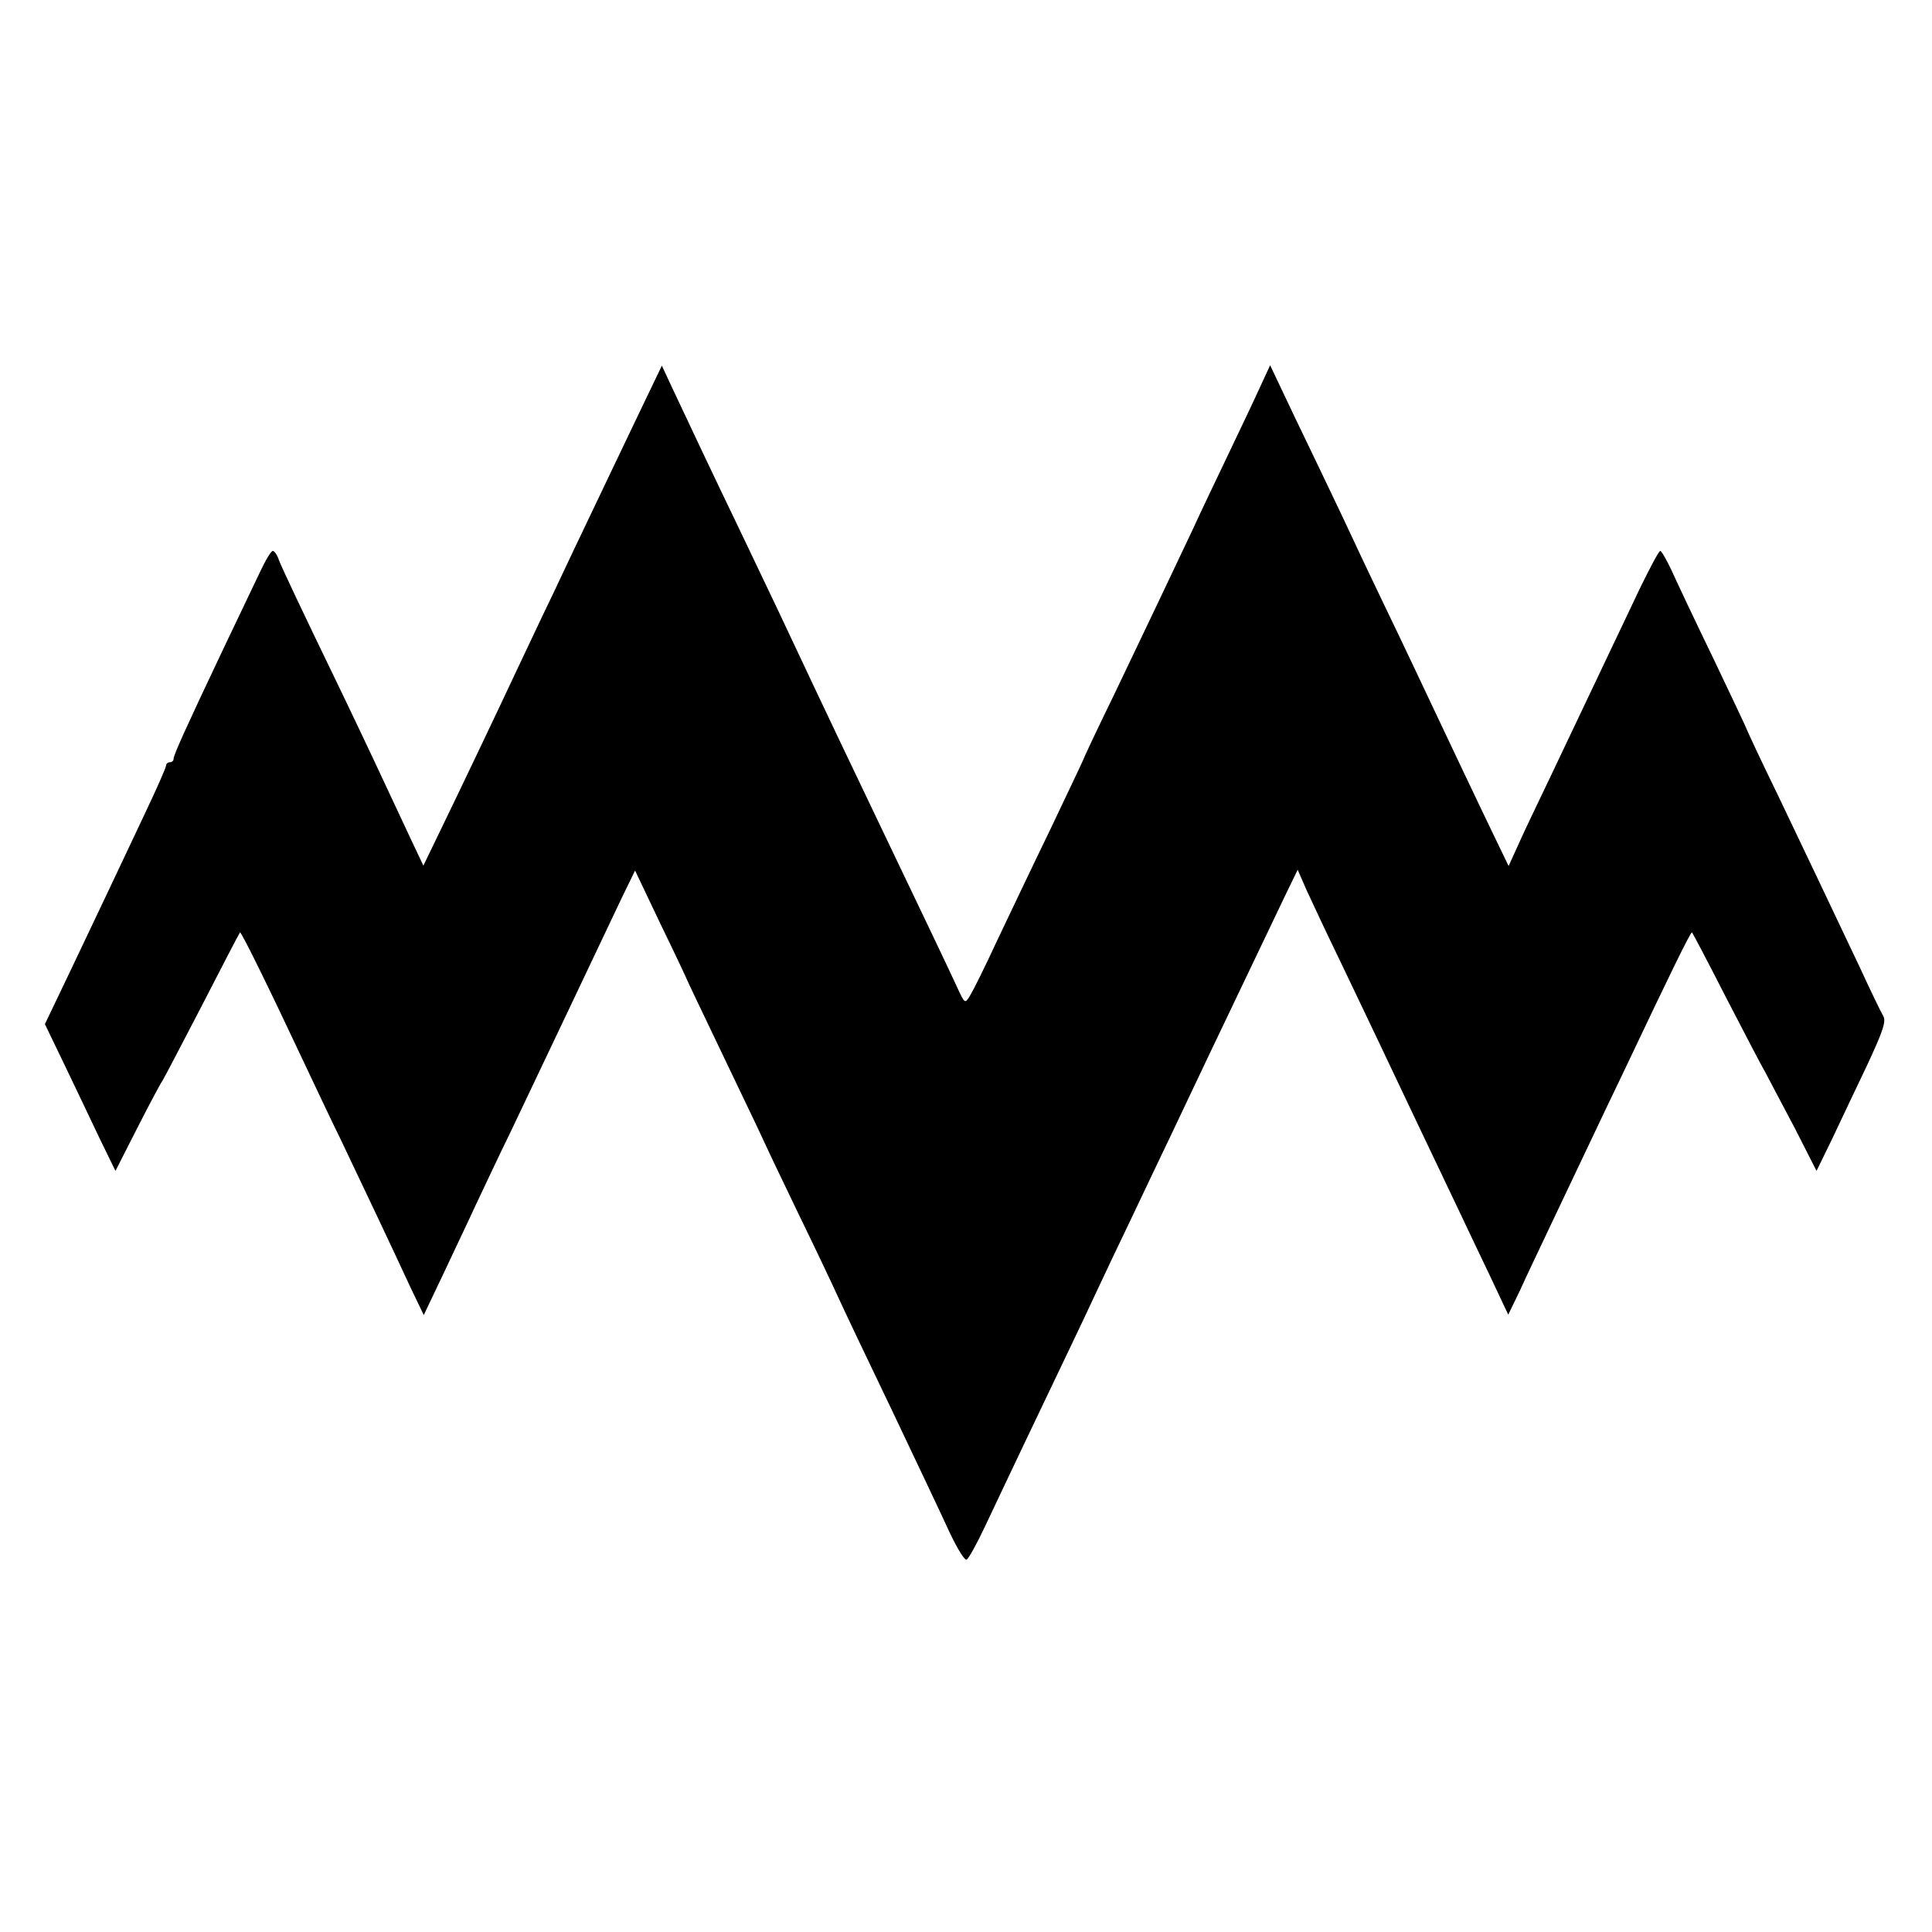
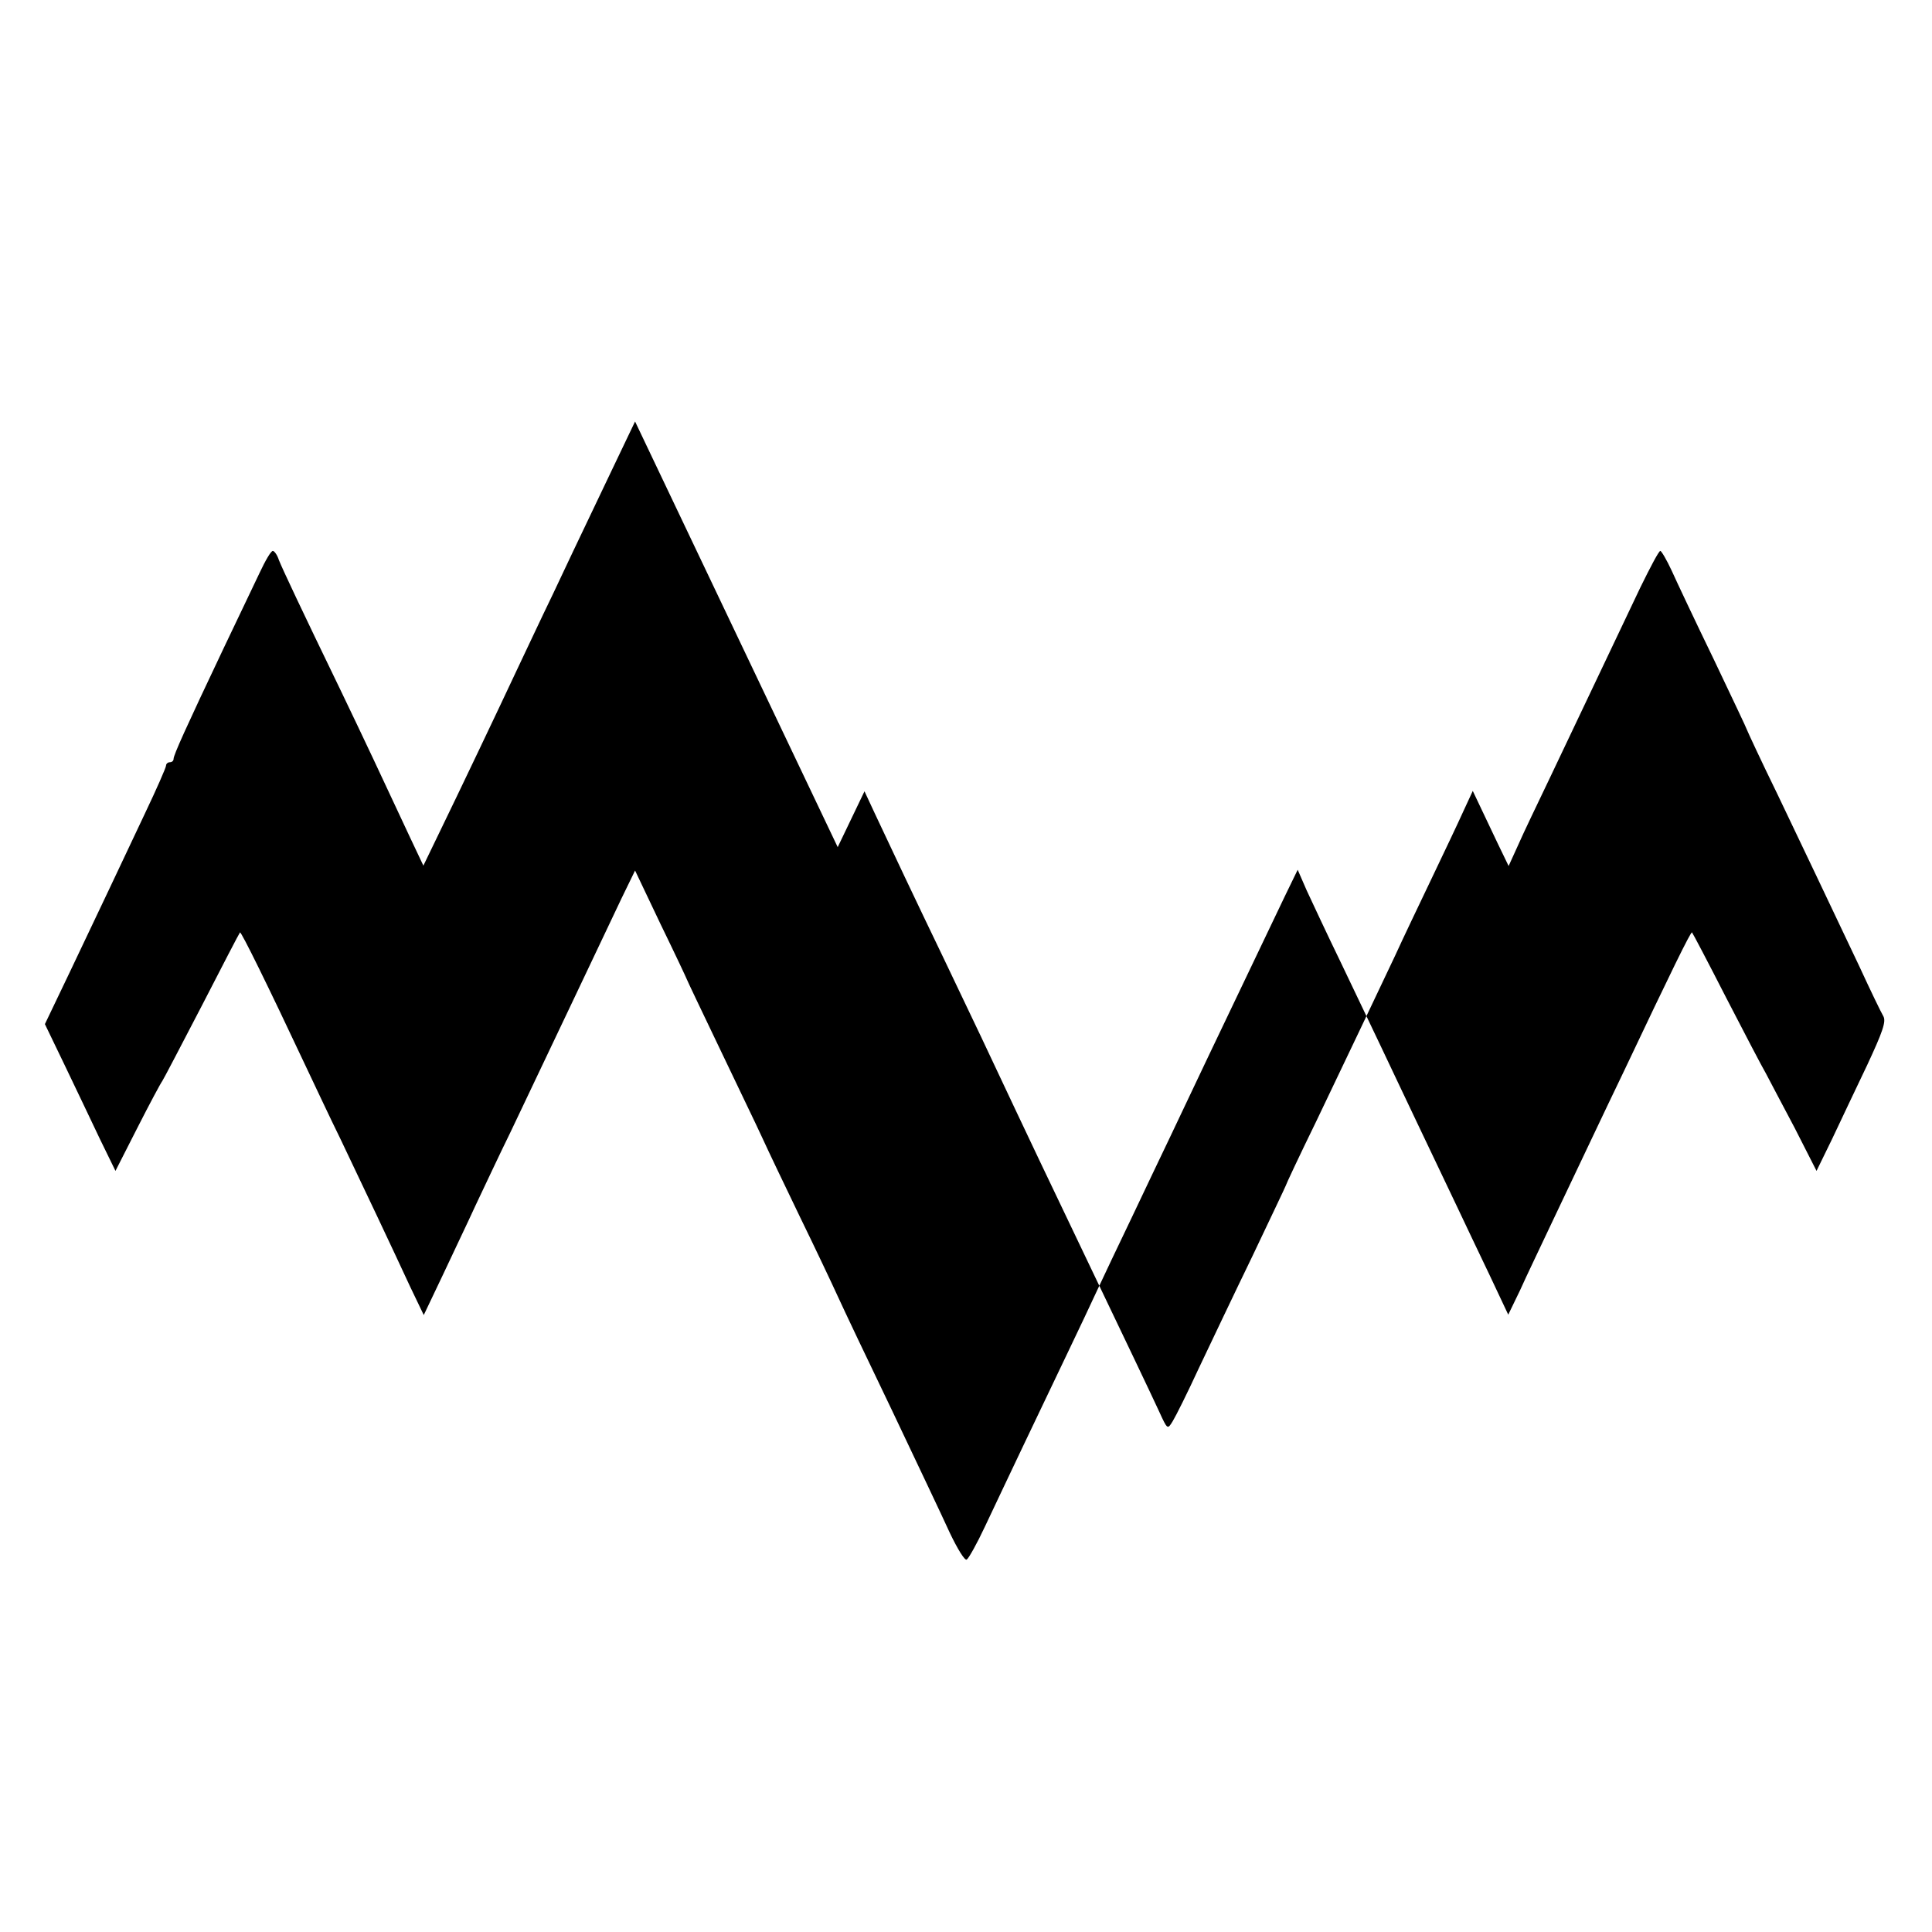
<svg xmlns="http://www.w3.org/2000/svg" version="1.0" width="512pt" height="512pt" viewBox="0 0 512 512" preserveAspectRatio="xMidYMid meet">
  <g transform="translate(0,512) scale(0.1,-0.1)" fill="#000000" stroke="none">
-     <path d="M1683 4003 c-39 -81 -91 -191 -116 -243 -25 -52 -71 -149 -102 -215 -32 -66 -74 -156 -95 -200 -51 -109 -152 -321 -205 -430 l-43 -89 -35 74 c-76 163 -122 261 -184 390 -106 219 -154 321 -164 346 -4 13 -12 24 -16 24 -5 0 -20 -26 -35 -58 -15 -31 -57 -120 -94 -197 -102 -215 -134 -286 -134 -296 0 -5 -4 -9 -10 -9 -5 0 -10 -4 -10 -9 0 -5 -25 -62 -56 -127 -31 -66 -73 -155 -94 -199 -21 -44 -68 -143 -104 -219 l-67 -140 53 -110 c29 -61 71 -148 93 -195 l41 -84 58 114 c32 63 62 119 66 124 4 6 51 96 105 200 54 105 99 192 101 194 3 3 74 -141 174 -354 21 -44 62 -132 93 -195 63 -132 134 -282 184 -390 l36 -75 50 105 c27 58 67 141 87 185 21 44 62 132 93 195 71 149 249 524 294 619 l36 74 68 -143 c38 -78 69 -144 69 -145 0 -1 39 -83 86 -181 47 -99 99 -206 114 -239 15 -33 60 -127 100 -210 40 -82 85 -177 100 -210 15 -33 80 -170 145 -305 64 -135 133 -280 152 -322 20 -42 40 -75 45 -71 5 3 27 42 48 87 21 44 66 140 100 211 98 206 160 334 195 410 18 39 61 129 95 200 34 72 79 166 100 210 52 110 115 243 305 640 l34 70 24 -55 c14 -30 54 -116 90 -190 35 -74 83 -173 105 -220 22 -47 68 -143 102 -215 34 -71 79 -166 100 -210 21 -44 60 -127 88 -185 l49 -104 31 64 c16 36 56 119 87 185 80 168 135 285 188 395 126 266 178 372 181 369 2 -2 43 -80 91 -174 48 -93 95 -183 105 -200 9 -17 43 -82 76 -144 l58 -114 41 84 c22 47 64 135 93 196 41 88 51 116 43 130 -6 10 -35 70 -64 133 -97 205 -134 282 -216 454 -45 92 -81 170 -81 171 0 2 -40 86 -88 187 -49 101 -99 207 -112 236 -13 28 -27 52 -30 52 -4 0 -27 -44 -53 -97 -64 -135 -168 -354 -239 -503 -33 -69 -72 -150 -85 -180 l-25 -55 -29 60 c-40 82 -172 361 -221 465 -22 47 -61 128 -86 180 -25 52 -72 151 -104 220 -33 69 -89 187 -126 263 l-66 139 -25 -54 c-13 -29 -51 -109 -84 -178 -33 -69 -77 -161 -97 -205 -59 -125 -121 -255 -209 -439 -45 -92 -81 -169 -81 -171 0 -1 -40 -85 -88 -186 -49 -101 -113 -236 -143 -299 -29 -63 -60 -125 -68 -138 -14 -23 -14 -23 -36 25 -24 52 -89 188 -179 376 -130 272 -170 356 -201 422 -50 107 -131 278 -192 405 -68 141 -146 306 -182 383 l-27 58 -71 -148z" />
+     <path d="M1683 4003 c-39 -81 -91 -191 -116 -243 -25 -52 -71 -149 -102 -215 -32 -66 -74 -156 -95 -200 -51 -109 -152 -321 -205 -430 l-43 -89 -35 74 c-76 163 -122 261 -184 390 -106 219 -154 321 -164 346 -4 13 -12 24 -16 24 -5 0 -20 -26 -35 -58 -15 -31 -57 -120 -94 -197 -102 -215 -134 -286 -134 -296 0 -5 -4 -9 -10 -9 -5 0 -10 -4 -10 -9 0 -5 -25 -62 -56 -127 -31 -66 -73 -155 -94 -199 -21 -44 -68 -143 -104 -219 l-67 -140 53 -110 c29 -61 71 -148 93 -195 l41 -84 58 114 c32 63 62 119 66 124 4 6 51 96 105 200 54 105 99 192 101 194 3 3 74 -141 174 -354 21 -44 62 -132 93 -195 63 -132 134 -282 184 -390 l36 -75 50 105 c27 58 67 141 87 185 21 44 62 132 93 195 71 149 249 524 294 619 l36 74 68 -143 c38 -78 69 -144 69 -145 0 -1 39 -83 86 -181 47 -99 99 -206 114 -239 15 -33 60 -127 100 -210 40 -82 85 -177 100 -210 15 -33 80 -170 145 -305 64 -135 133 -280 152 -322 20 -42 40 -75 45 -71 5 3 27 42 48 87 21 44 66 140 100 211 98 206 160 334 195 410 18 39 61 129 95 200 34 72 79 166 100 210 52 110 115 243 305 640 l34 70 24 -55 c14 -30 54 -116 90 -190 35 -74 83 -173 105 -220 22 -47 68 -143 102 -215 34 -71 79 -166 100 -210 21 -44 60 -127 88 -185 l49 -104 31 64 c16 36 56 119 87 185 80 168 135 285 188 395 126 266 178 372 181 369 2 -2 43 -80 91 -174 48 -93 95 -183 105 -200 9 -17 43 -82 76 -144 l58 -114 41 84 c22 47 64 135 93 196 41 88 51 116 43 130 -6 10 -35 70 -64 133 -97 205 -134 282 -216 454 -45 92 -81 170 -81 171 0 2 -40 86 -88 187 -49 101 -99 207 -112 236 -13 28 -27 52 -30 52 -4 0 -27 -44 -53 -97 -64 -135 -168 -354 -239 -503 -33 -69 -72 -150 -85 -180 l-25 -55 -29 60 l-66 139 -25 -54 c-13 -29 -51 -109 -84 -178 -33 -69 -77 -161 -97 -205 -59 -125 -121 -255 -209 -439 -45 -92 -81 -169 -81 -171 0 -1 -40 -85 -88 -186 -49 -101 -113 -236 -143 -299 -29 -63 -60 -125 -68 -138 -14 -23 -14 -23 -36 25 -24 52 -89 188 -179 376 -130 272 -170 356 -201 422 -50 107 -131 278 -192 405 -68 141 -146 306 -182 383 l-27 58 -71 -148z" />
  </g>
</svg>